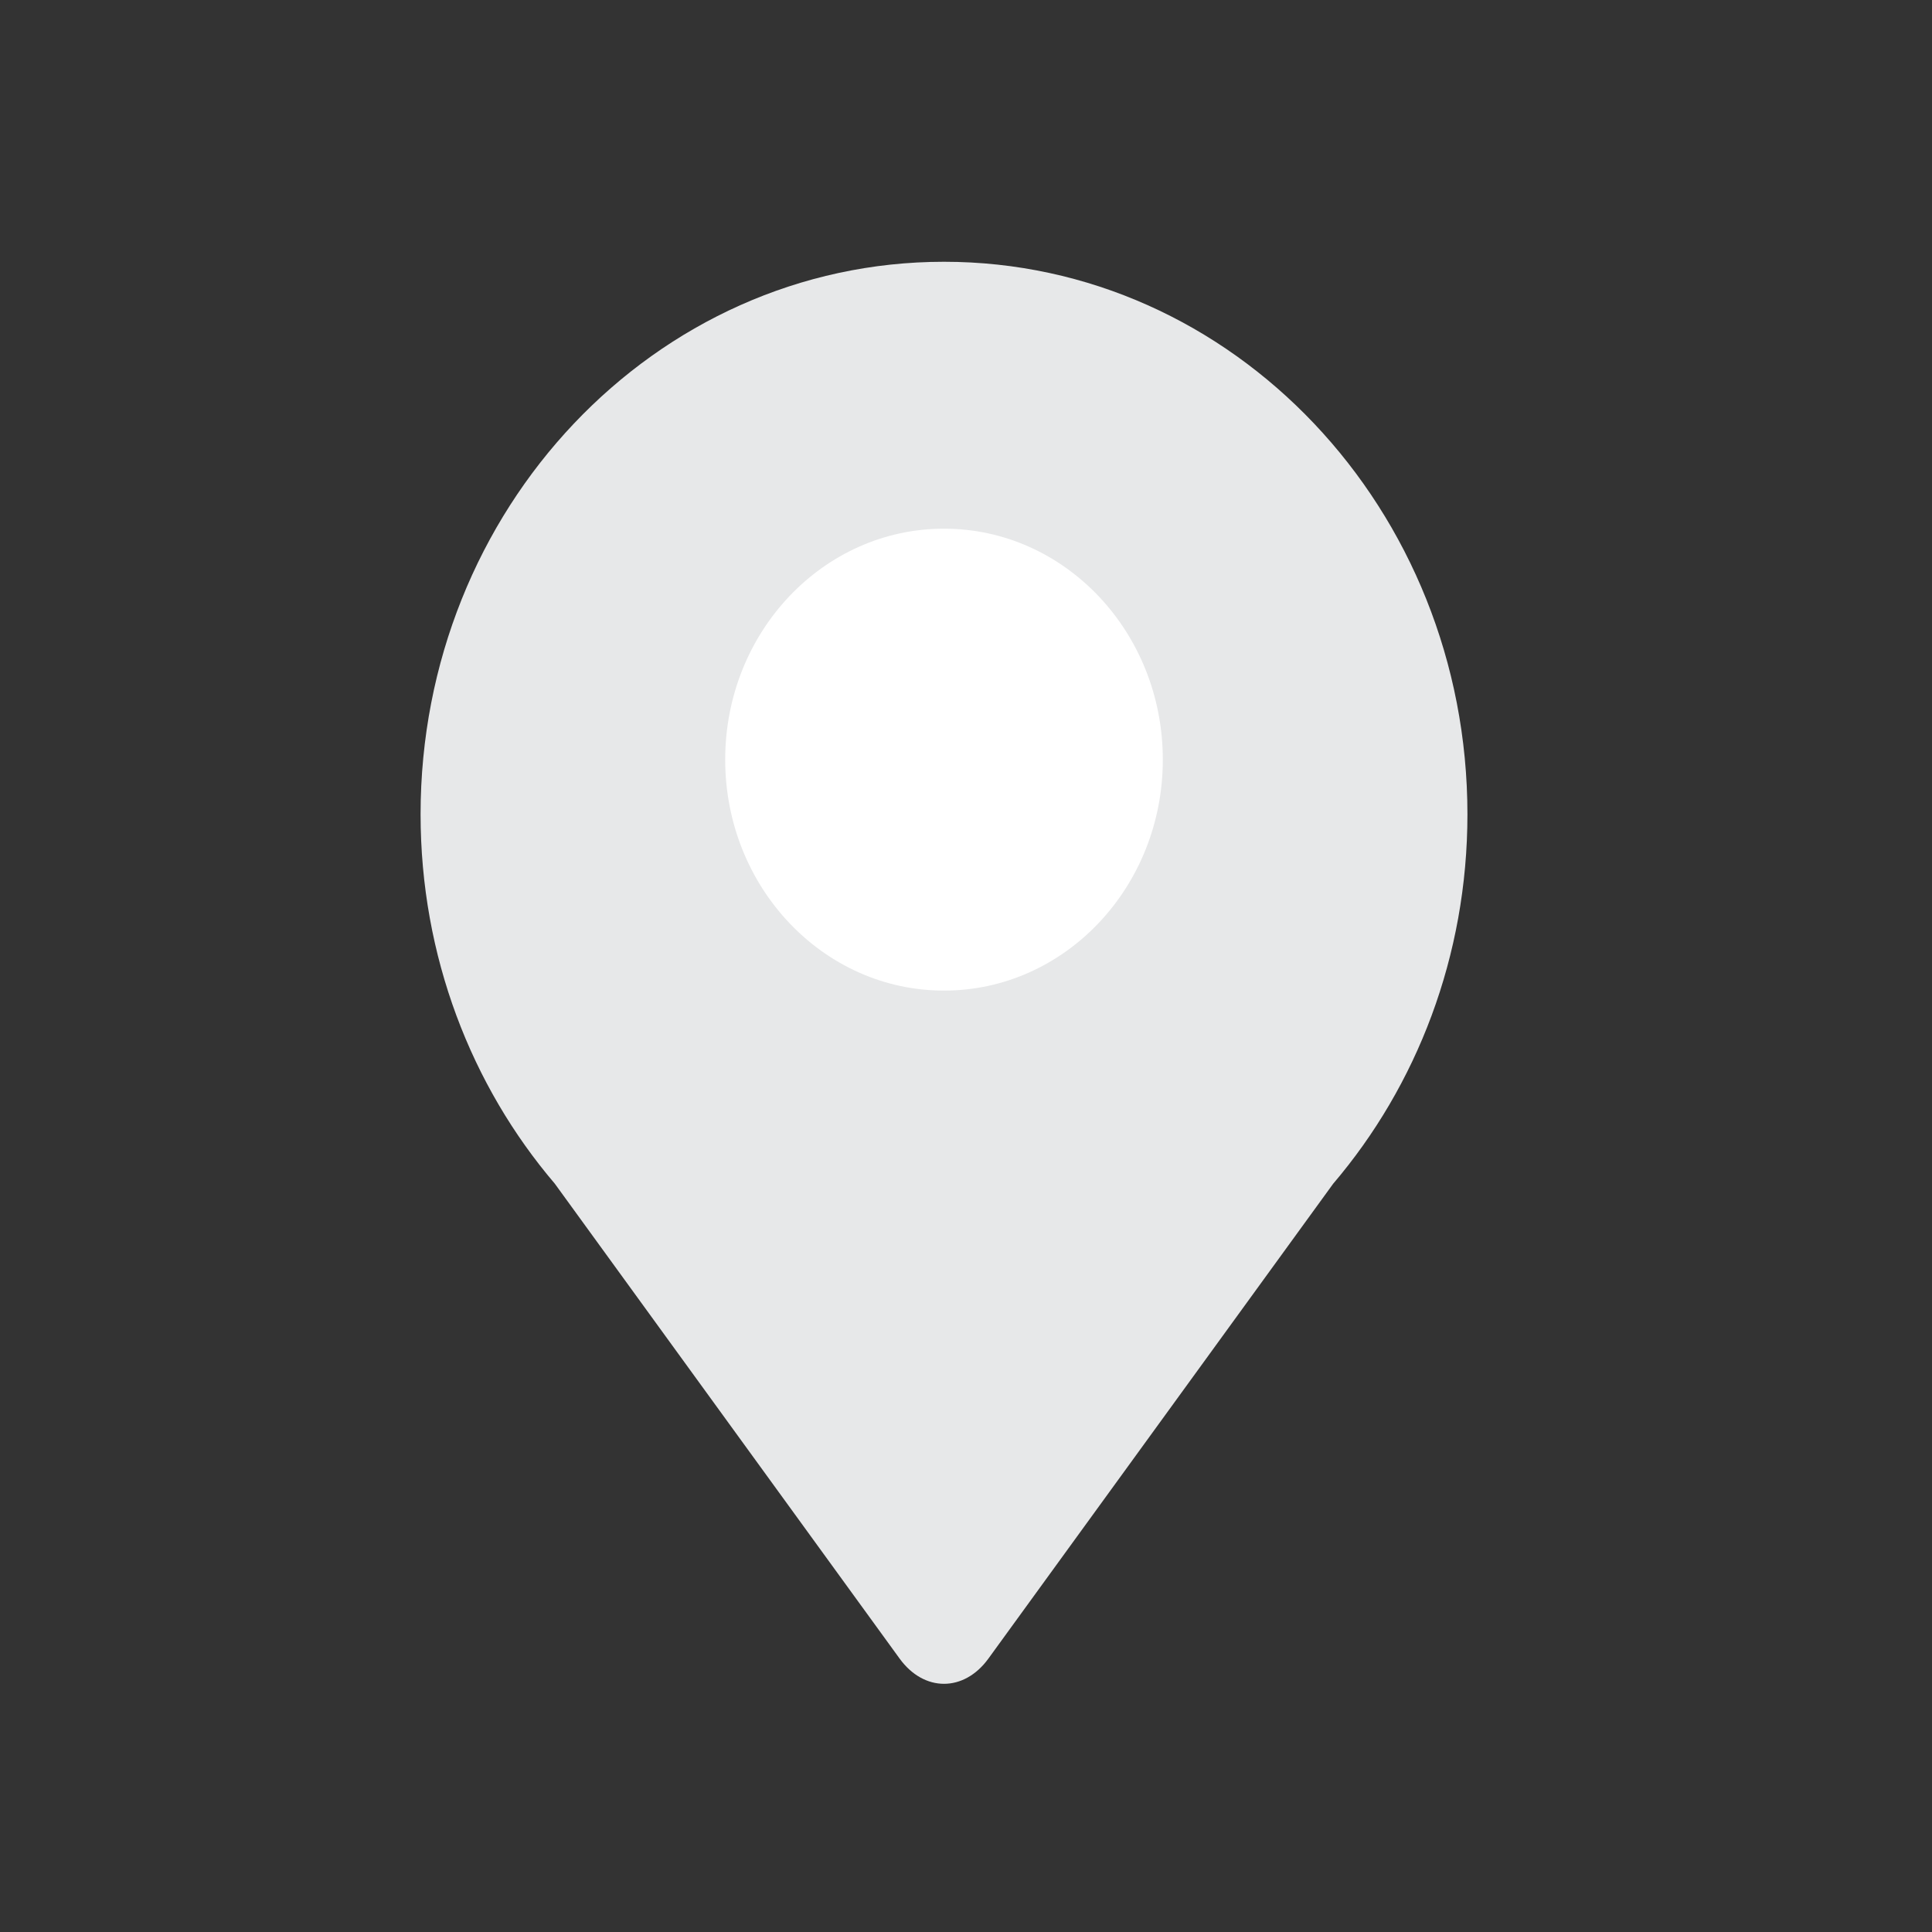
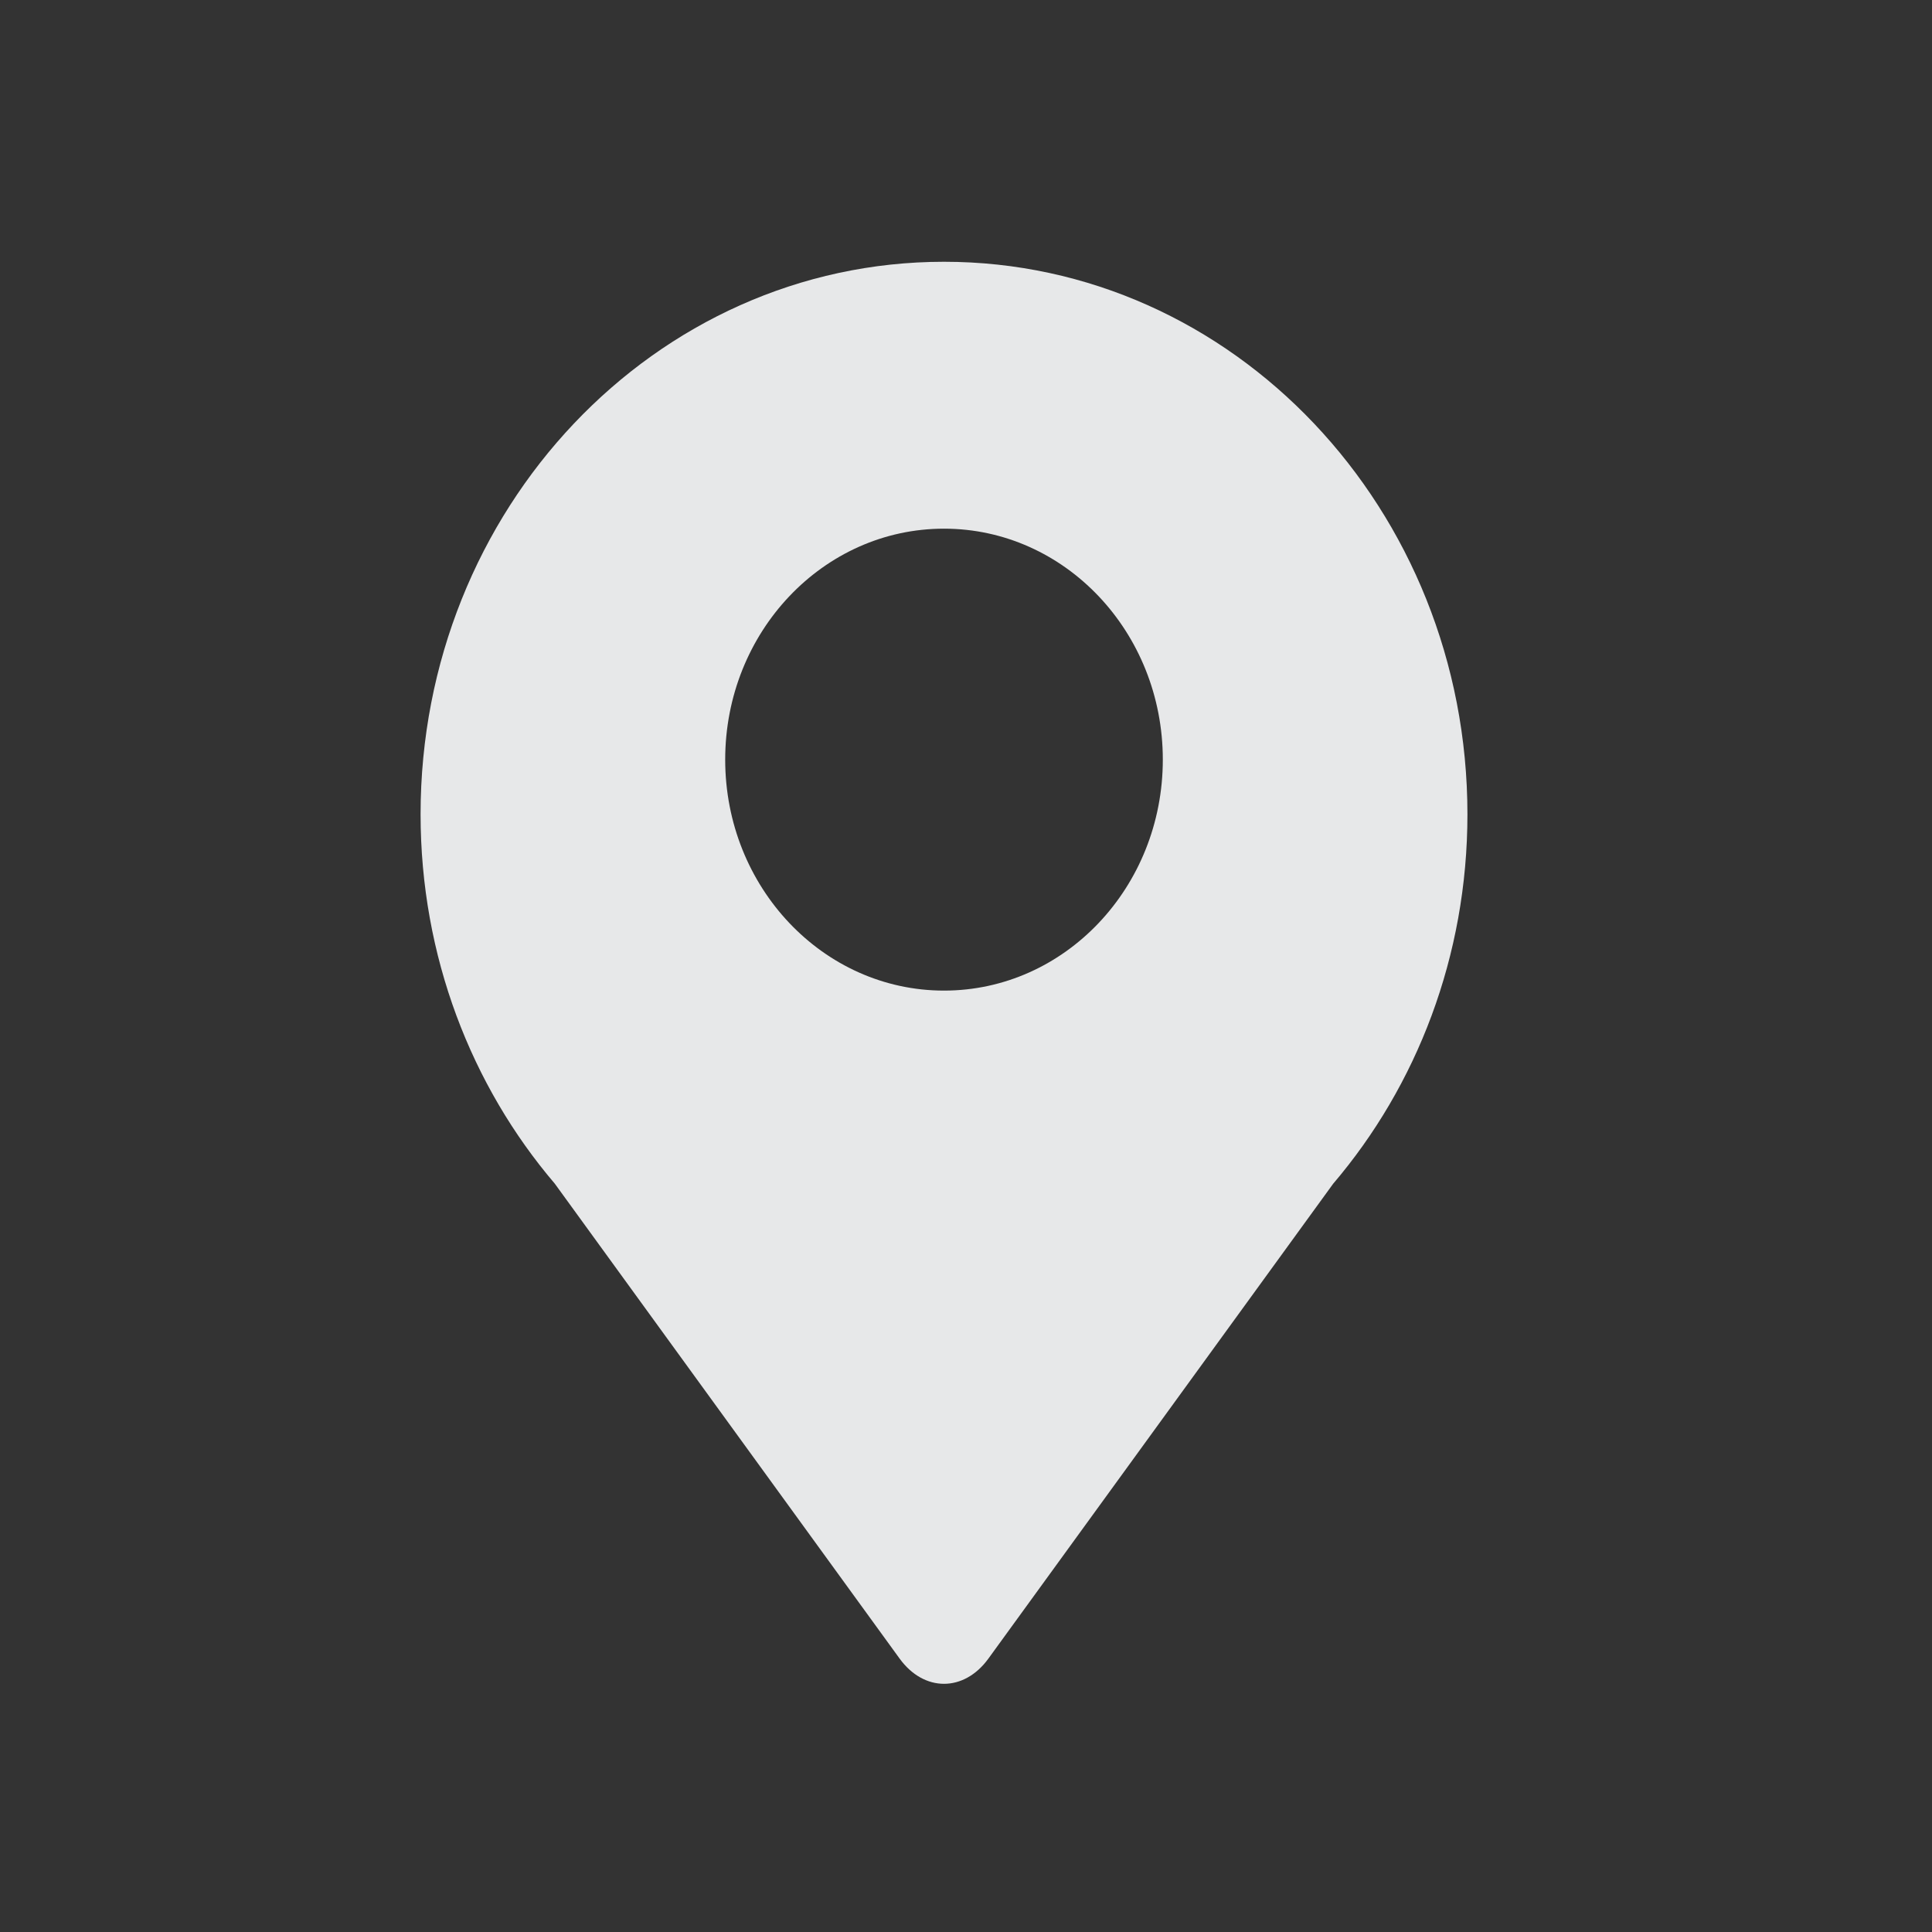
<svg xmlns="http://www.w3.org/2000/svg" version="1.1" id="Livello_1" x="0px" y="0px" width="250px" height="250px" viewBox="0 0 1920 1920" enable-background="new 0 0 1920 1920" xml:space="preserve">
  <rect x="0" y="0" width="1920" height="1920" fill="#333333" stroke="none" />
  <g>
-     <ellipse fill="#FFFFFF" cx="950" cy="750" rx="300" ry="300" />
-   </g>
+     </g>
  <path transform="translate(355.85,154) scale(0.9, 0.95)" fill="#E7E8E9" d="M646.99,111.732c-319.205,0-577.97,258.766-577.97,577.97c0,148.603,56.102,284.089,148.256,386.484  l380.702,496.748c26.957,35.174,71.069,35.174,98.026,0l380.702-496.749c92.154-102.395,148.256-237.881,148.256-386.484  C1224.961,370.498,966.195,111.732,646.99,111.732z M646.99,874.156c-133.438,0-241.61-108.173-241.61-241.61  c0-133.438,108.173-241.61,241.61-241.61c133.438,0,241.61,108.172,241.61,241.61C888.601,765.983,780.428,874.156,646.99,874.156z" />
</svg>